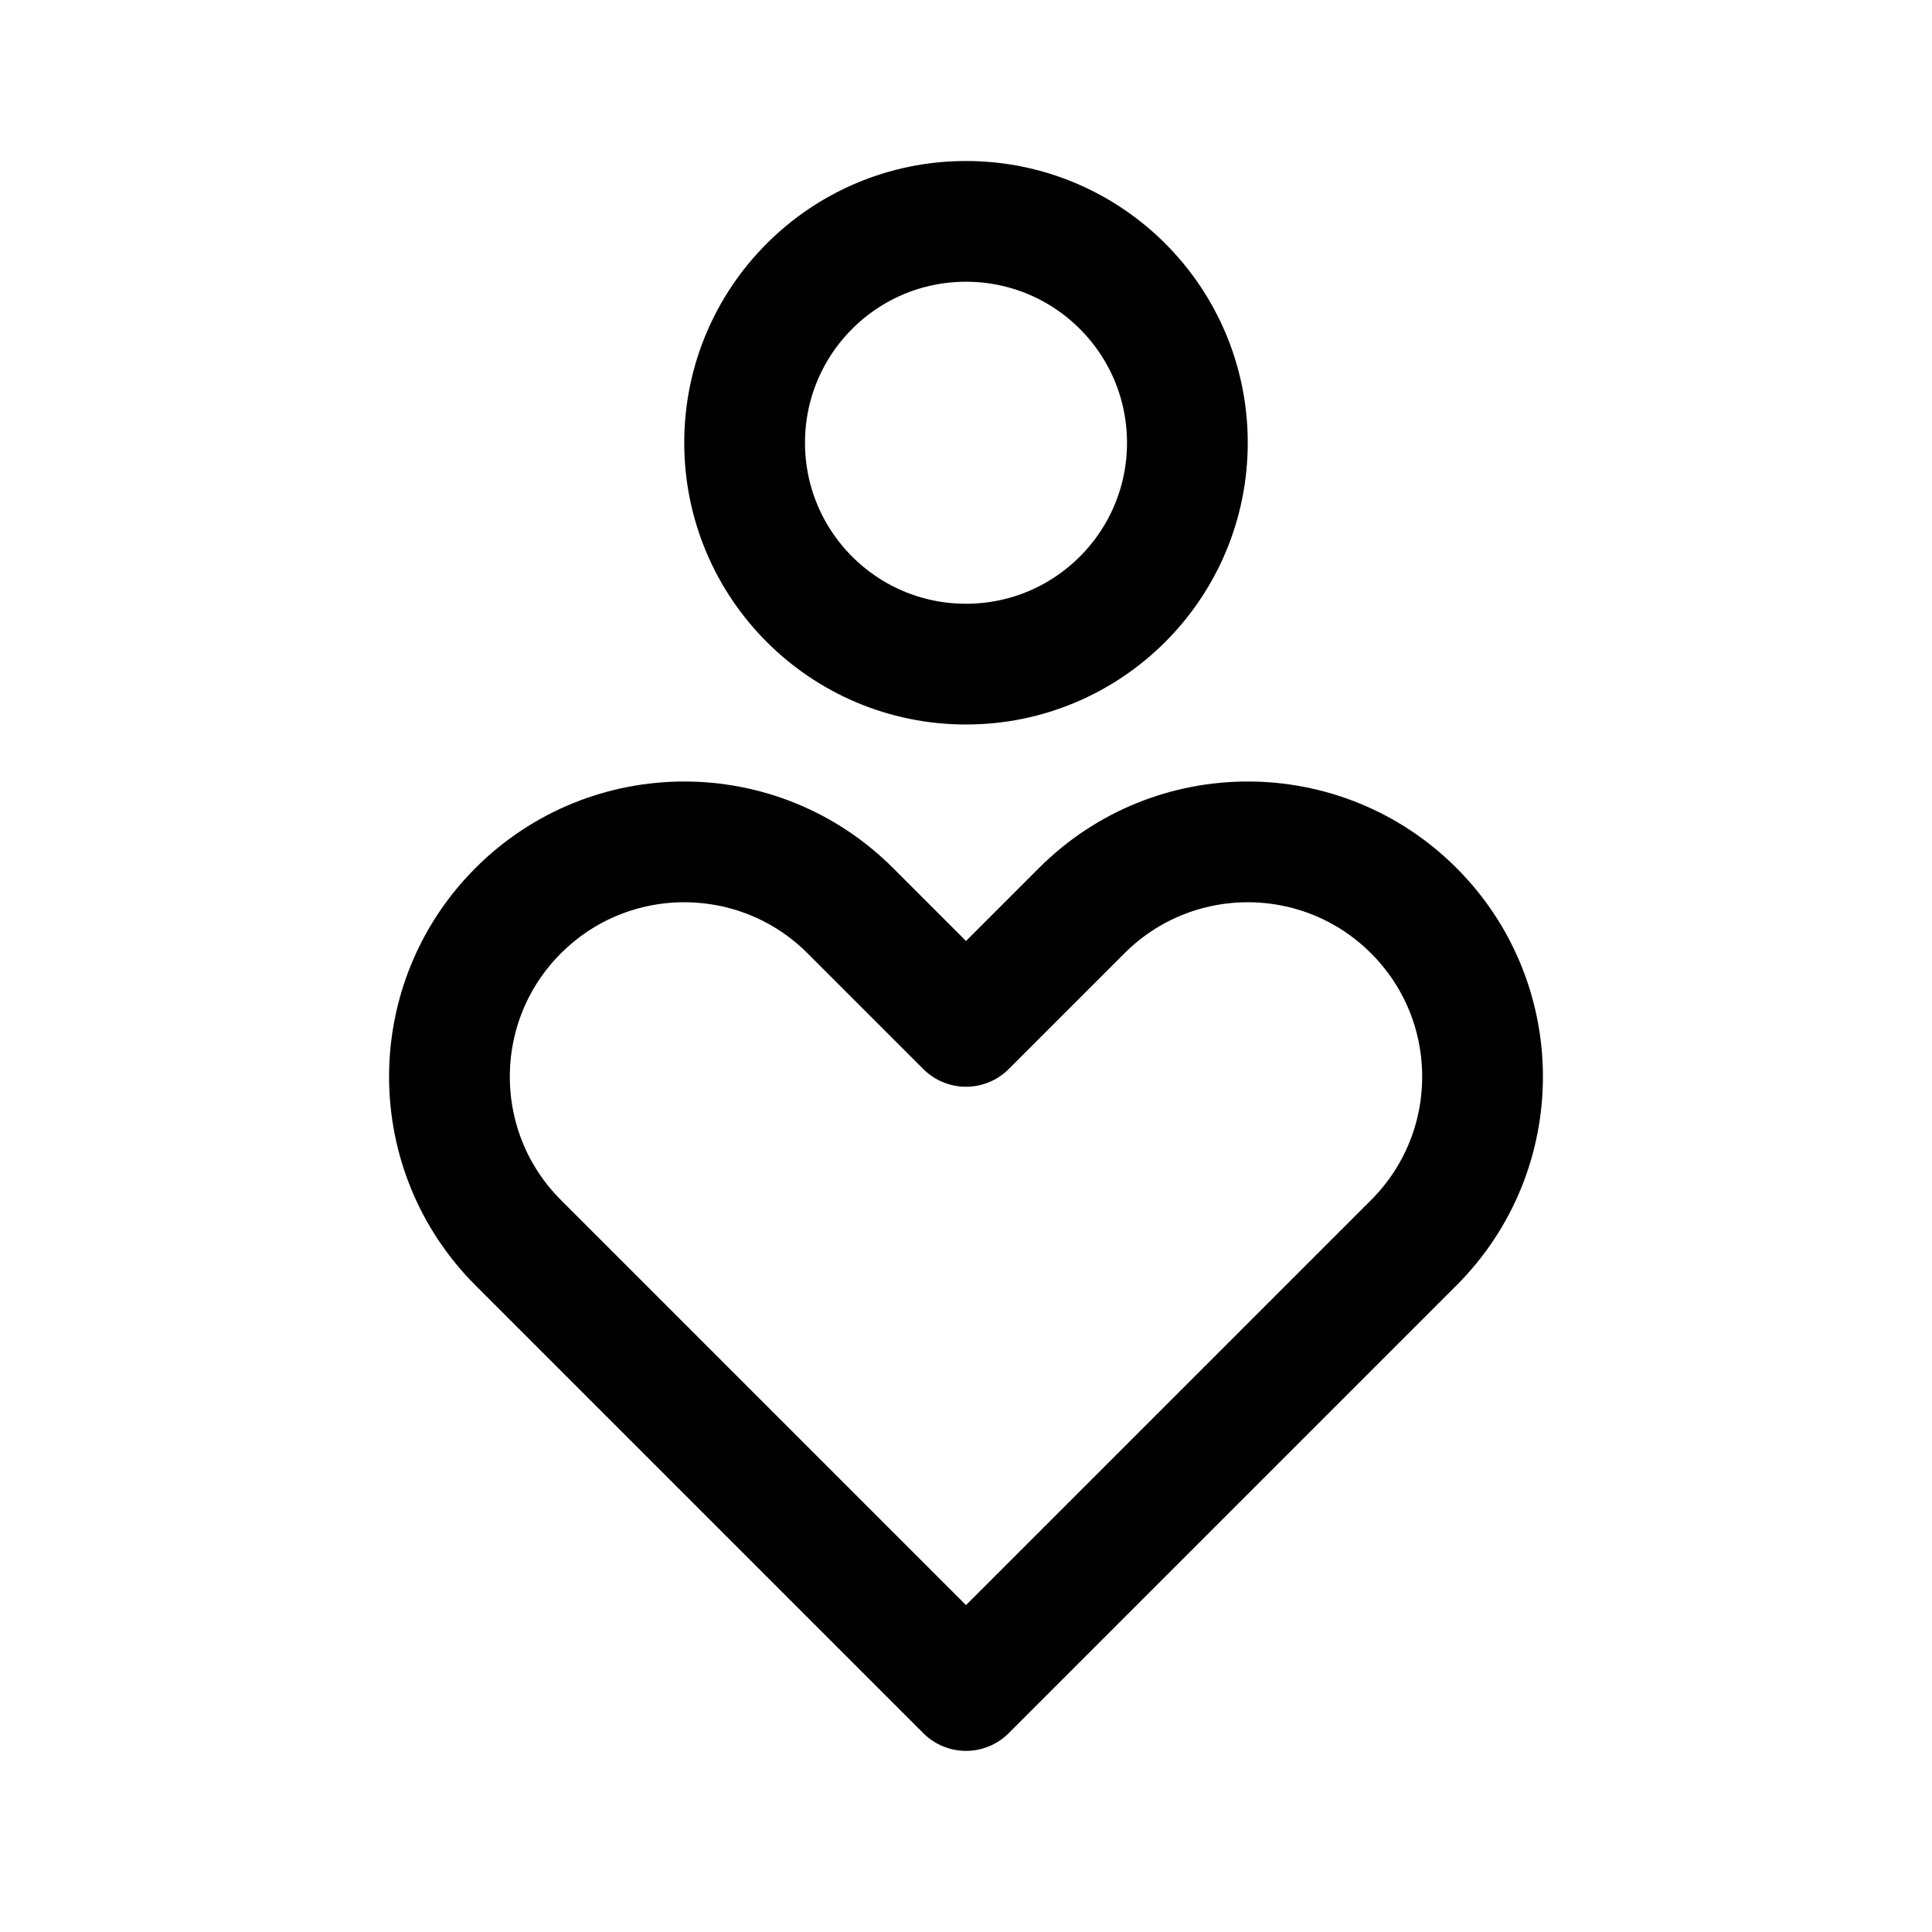
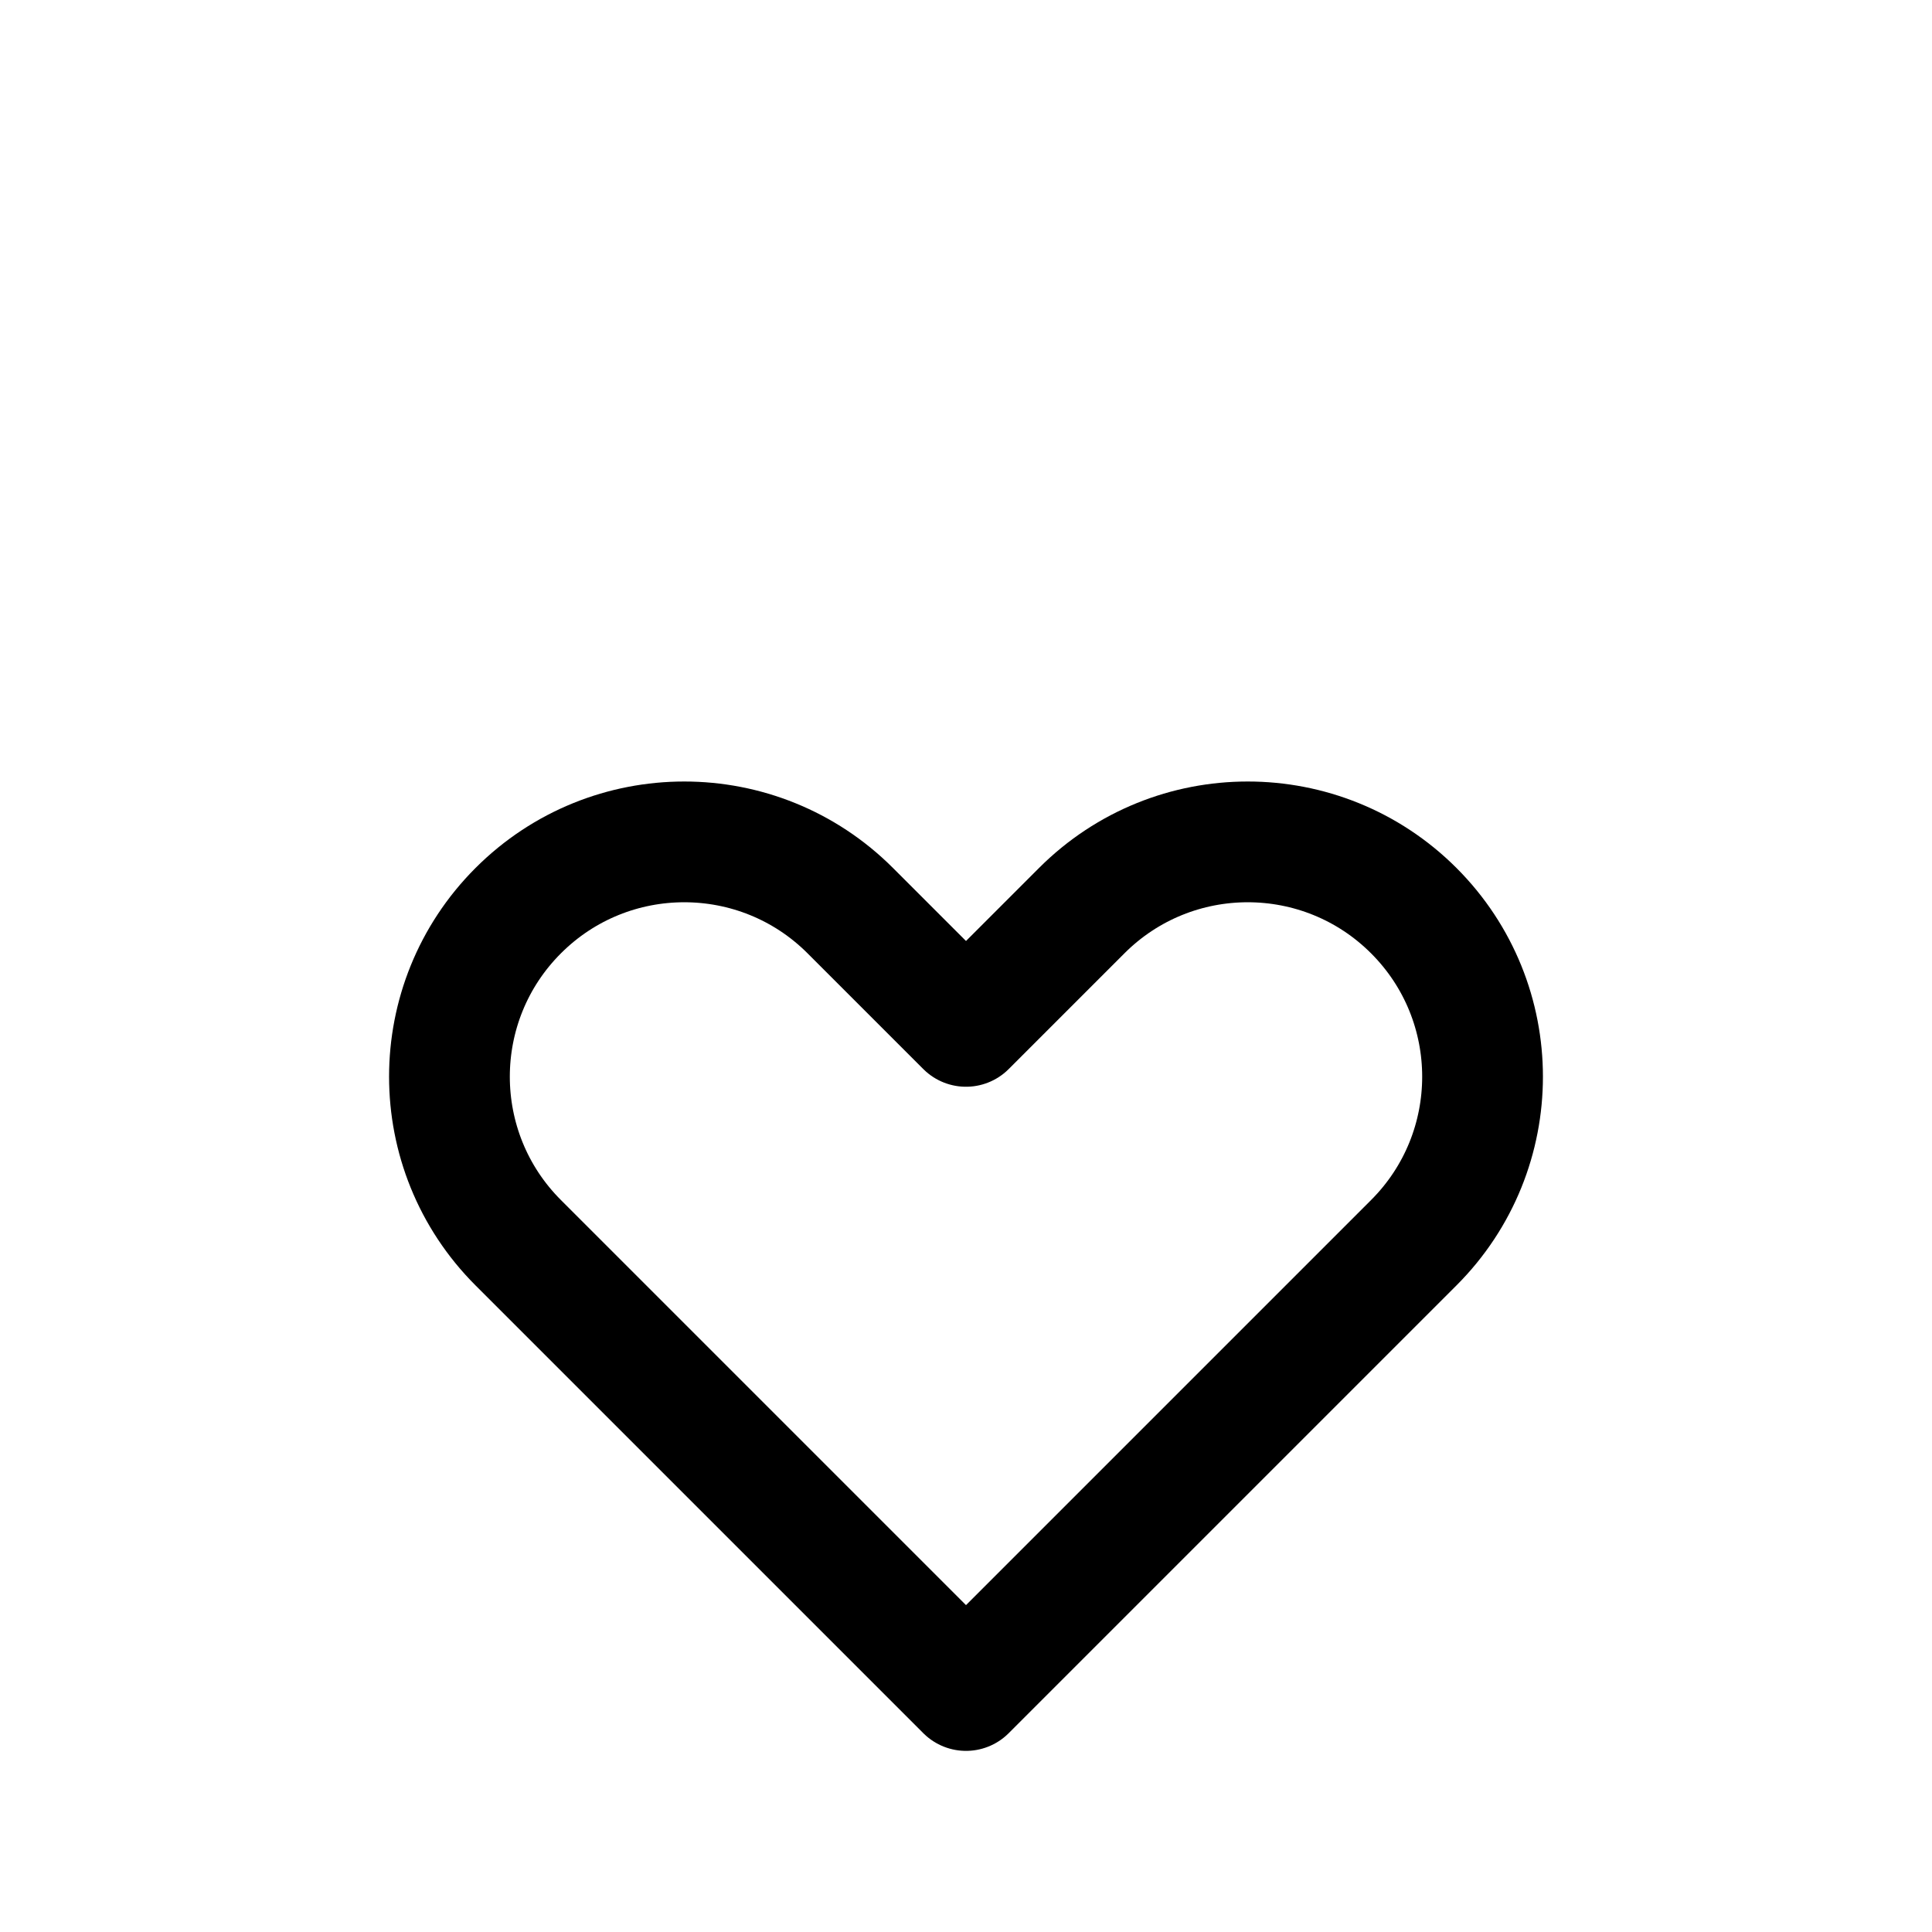
<svg xmlns="http://www.w3.org/2000/svg" width="800px" height="800px" viewBox="0 0 192 192" fill="none">
-   <circle cx="96" cy="44" r="22" stroke="#000000" stroke-width="12" />
  <path stroke="#000000" stroke-linejoin="round" stroke-width="12" d="M107.5 90.5 96 102 84.5 90.5c-9.113-9.113-23.887-9.113-33 0s-9.113 23.887 0 33L96 168l44.5-44.5c9.113-9.113 9.113-23.887 0-33s-23.887-9.113-33 0Z" />
</svg>